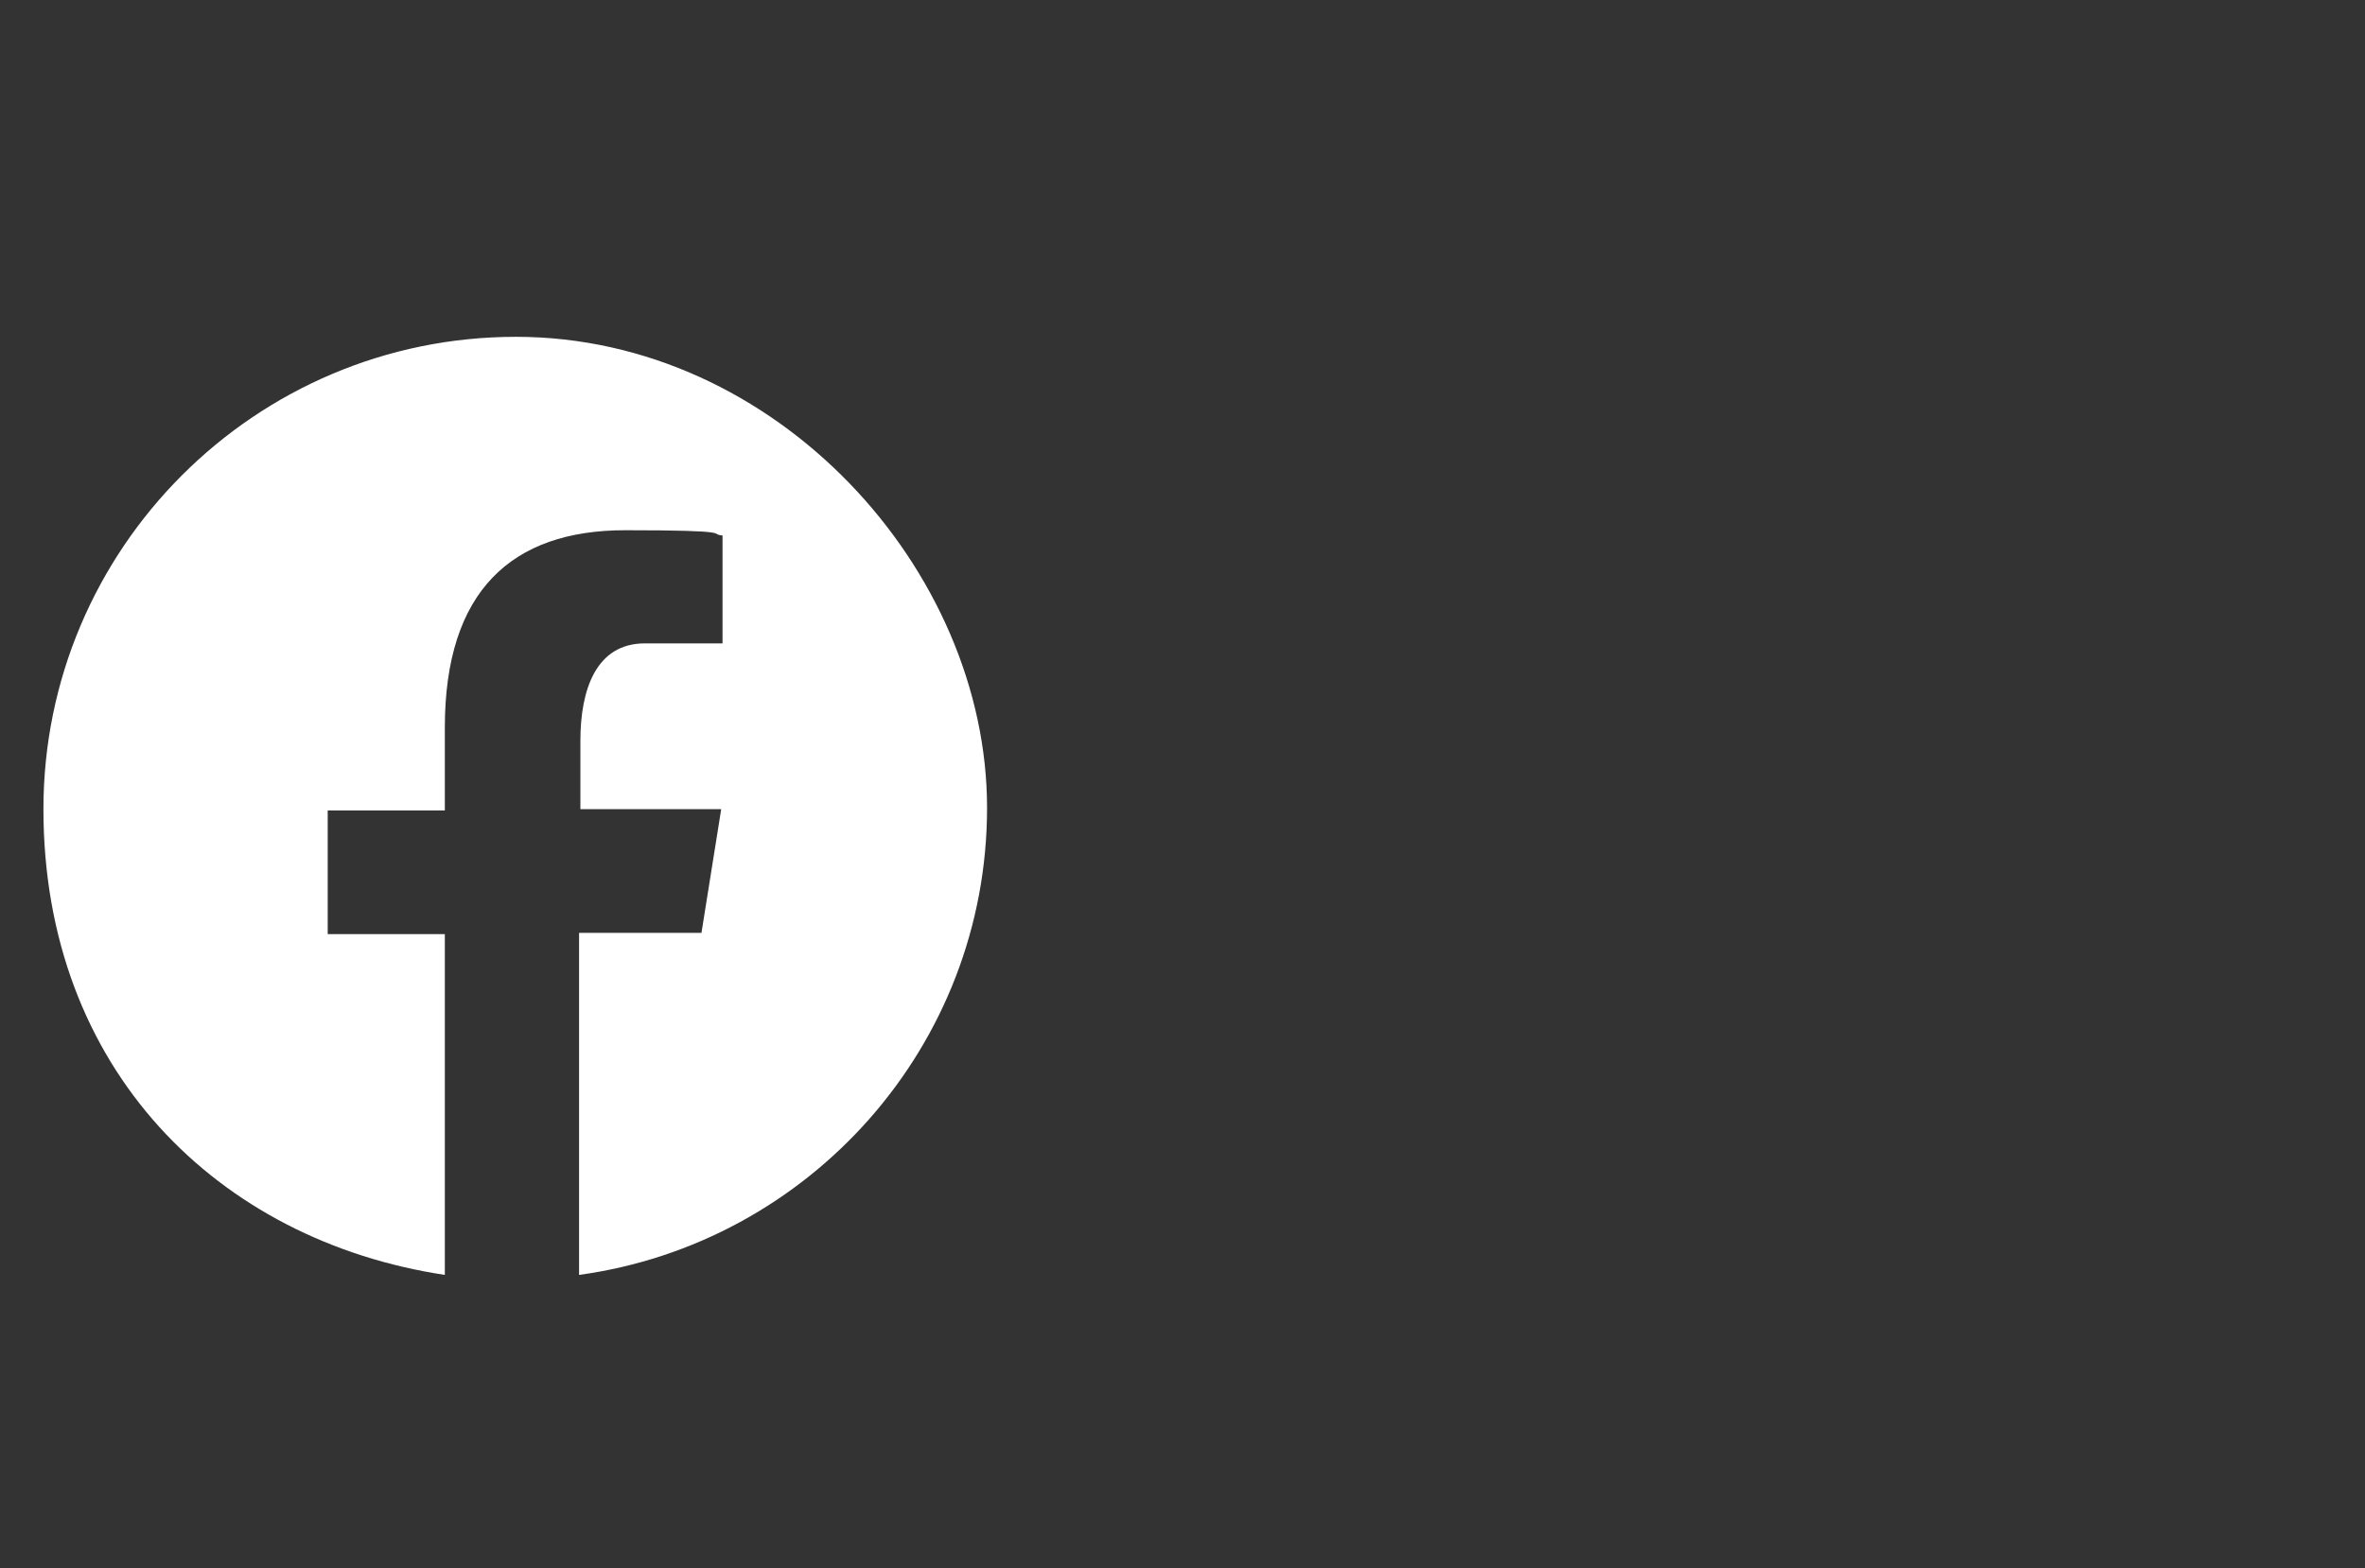
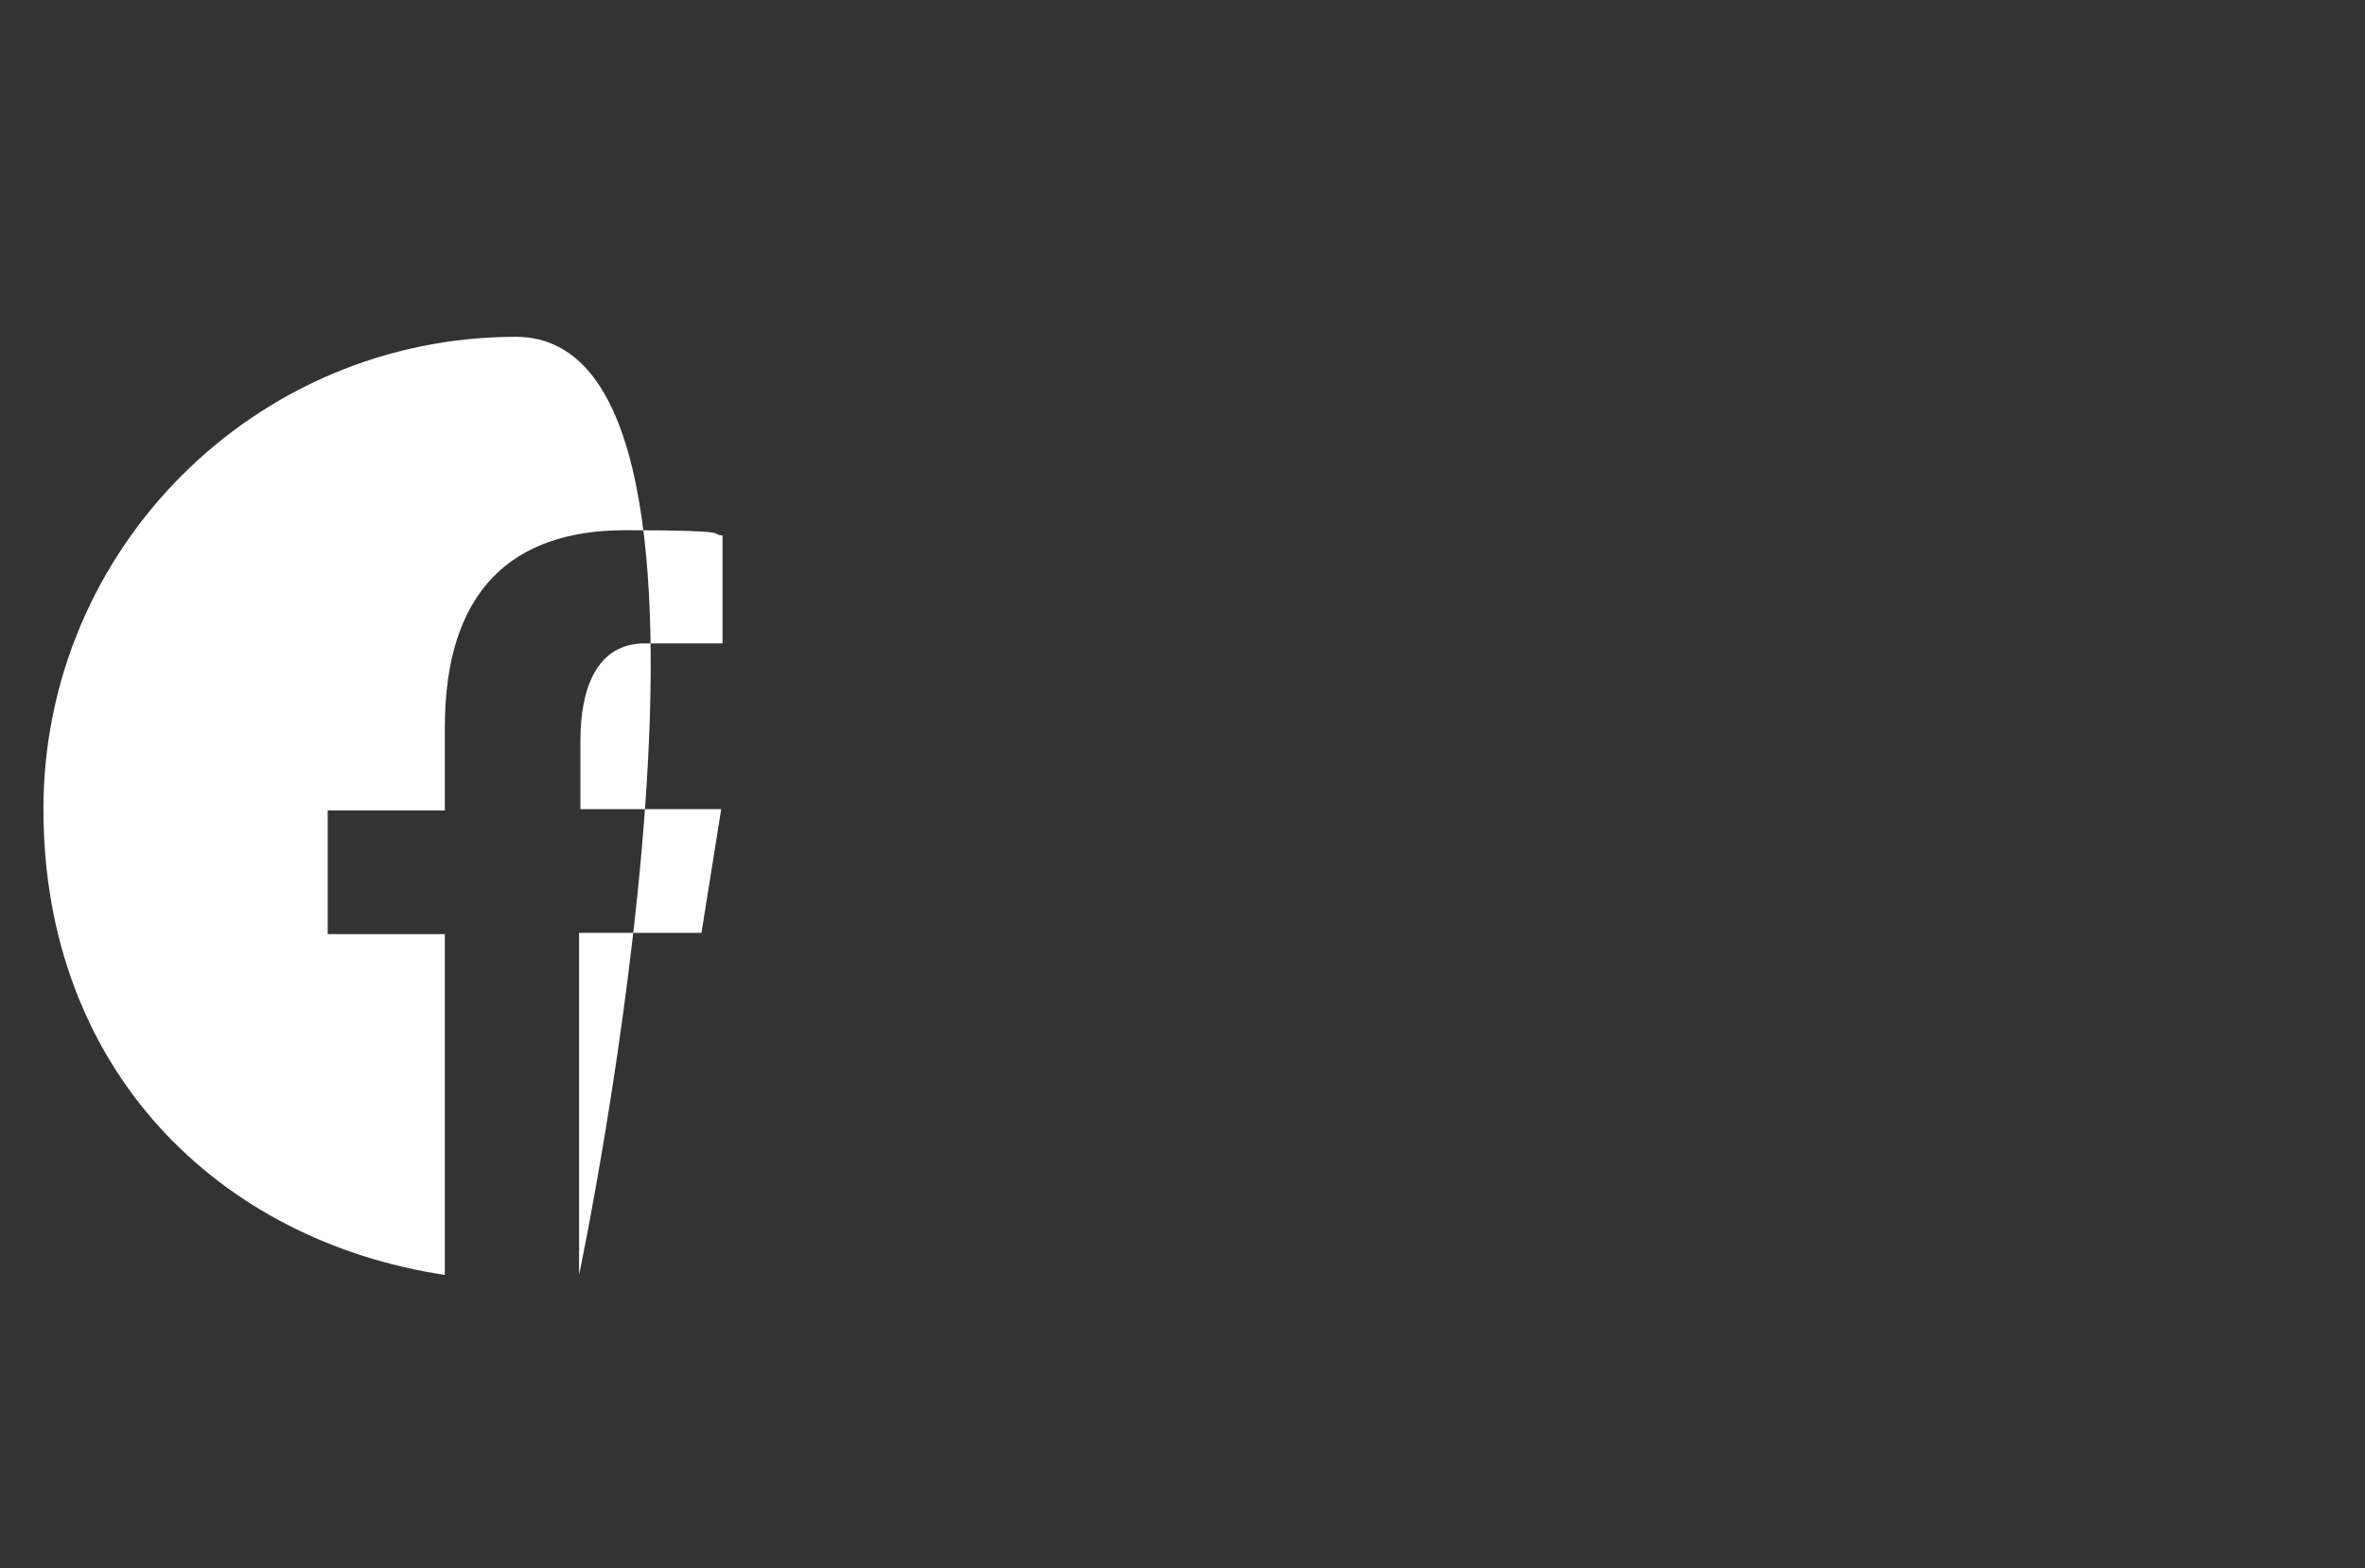
<svg xmlns="http://www.w3.org/2000/svg" id="Calque_1" version="1.1" viewBox="0 0 179.7 119.2">
  <rect x="0" y="0" width="179.7" height="119.2" fill="#333333" stroke="none" />
  <defs>
    <style>
      .st0 {
        fill: #fff;
      }
    </style>
  </defs>
-   <path class="st0" d="M39.2,25.6C19.4,25.6,3.3,41.7,3.3,61.5s13.3,32.8,30.5,35.4v-25.9h-8.9v-9.4h8.9v-6.3c0-10.4,5.1-15,13.7-15s6.3.3,7.4.4v8.2h-5.9c-3.7,0-4.9,3.5-4.9,7.4v5.2h10.7l-1.5,9.4h-9.3v26c17.5-2.4,31-17.4,31-35.5S59,25.6,39.2,25.6Z" />
+   <path class="st0" d="M39.2,25.6C19.4,25.6,3.3,41.7,3.3,61.5s13.3,32.8,30.5,35.4v-25.9h-8.9v-9.4h8.9v-6.3c0-10.4,5.1-15,13.7-15s6.3.3,7.4.4v8.2h-5.9c-3.7,0-4.9,3.5-4.9,7.4v5.2h10.7l-1.5,9.4h-9.3v26S59,25.6,39.2,25.6Z" />
</svg>